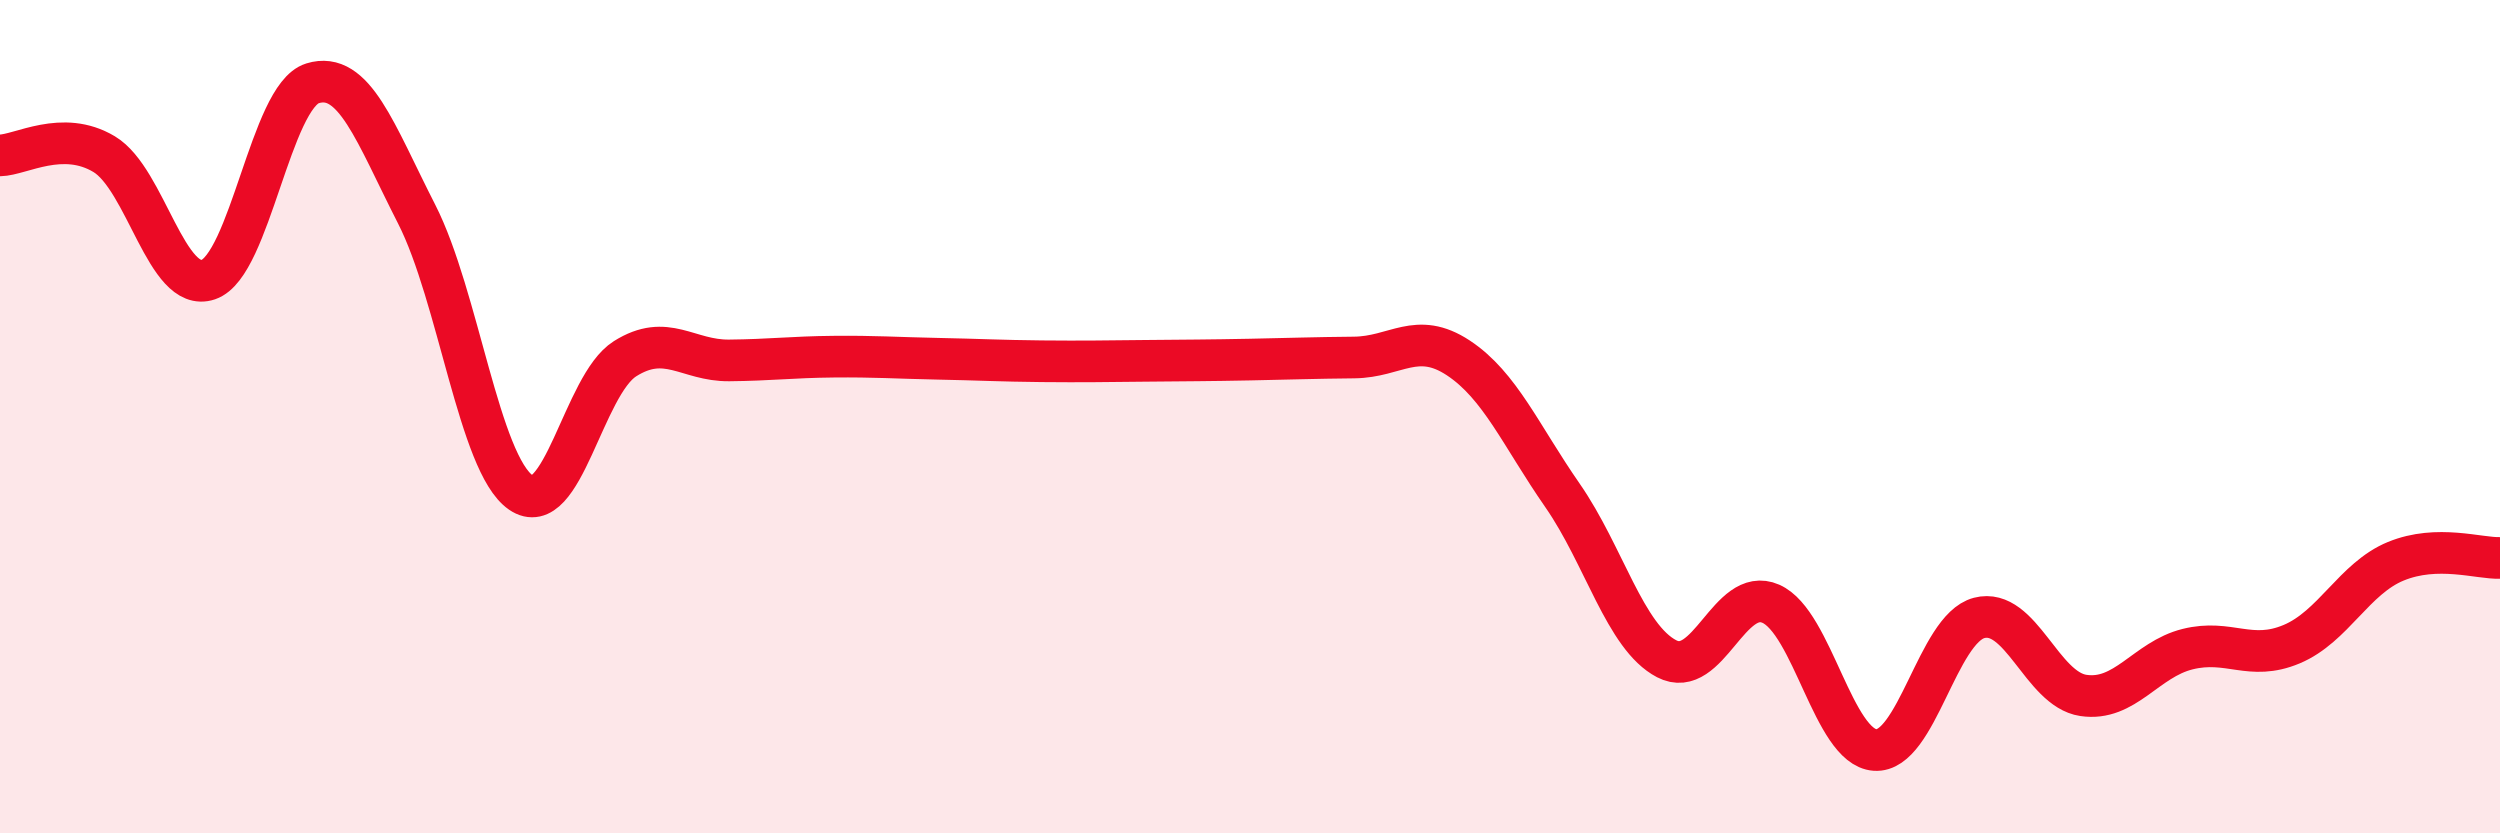
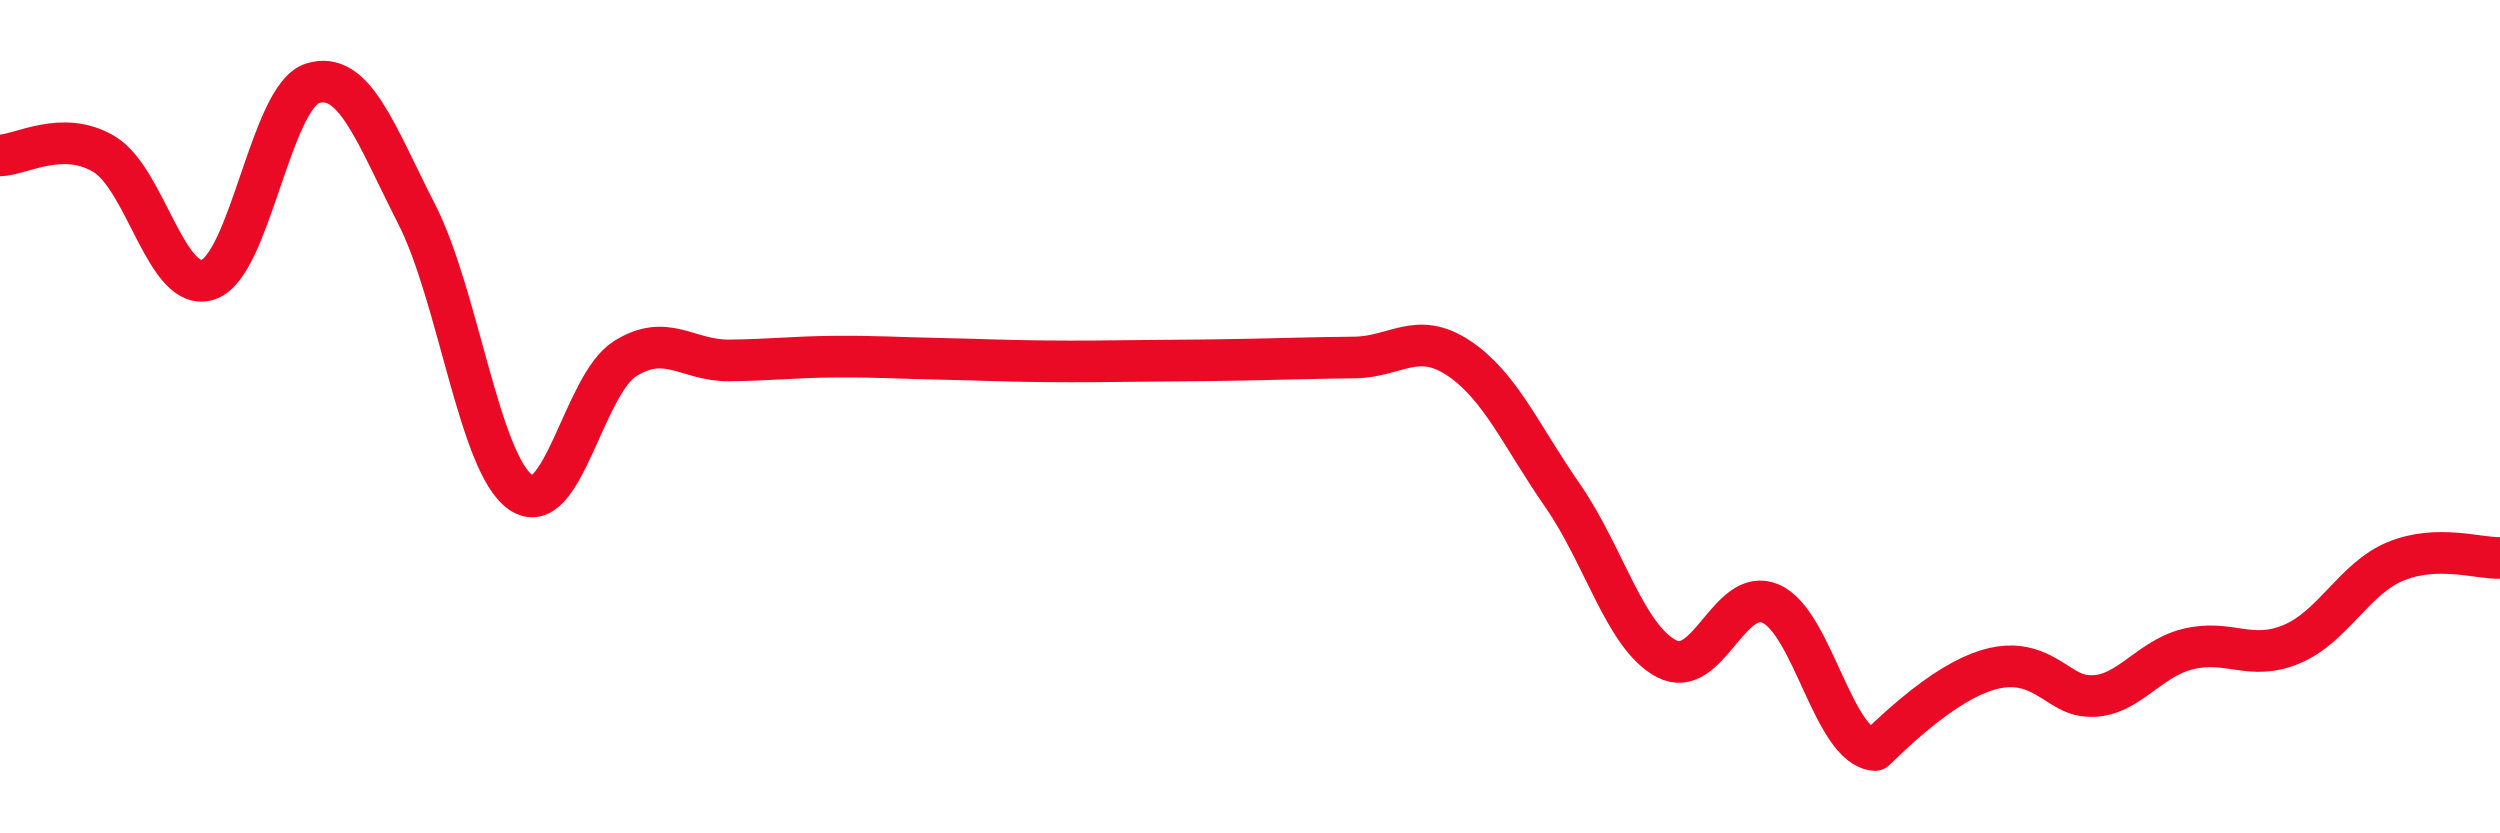
<svg xmlns="http://www.w3.org/2000/svg" width="60" height="20" viewBox="0 0 60 20">
-   <path d="M 0,3.73 C 0.5,3.72 1.5,3.1 2.5,3.7 C 3.5,4.3 4,7.05 5,6.71 C 6,6.37 6.5,2.31 7.5,2 C 8.5,1.69 9,3.18 10,5.14 C 11,7.1 11.5,11.13 12.5,11.82 C 13.5,12.51 14,9.24 15,8.61 C 16,7.98 16.5,8.66 17.5,8.65 C 18.5,8.64 19,8.57 20,8.56 C 21,8.55 21.5,8.59 22.5,8.61 C 23.5,8.63 24,8.66 25,8.67 C 26,8.68 26.5,8.67 27.5,8.66 C 28.5,8.65 29,8.65 30,8.63 C 31,8.61 31.5,8.59 32.5,8.58 C 33.5,8.57 34,7.93 35,8.59 C 36,9.25 36.5,10.45 37.5,11.89 C 38.5,13.33 39,15.29 40,15.81 C 41,16.33 41.5,14.05 42.5,14.49 C 43.5,14.93 44,17.93 45,18 C 46,18.07 46.5,15.09 47.5,14.83 C 48.5,14.57 49,16.54 50,16.69 C 51,16.84 51.5,15.83 52.5,15.58 C 53.5,15.33 54,15.88 55,15.46 C 56,15.04 56.5,13.88 57.5,13.47 C 58.5,13.06 59.5,13.41 60,13.39L60 20L0 20Z" fill="#EB0A25" opacity="0.1" stroke-linecap="round" stroke-linejoin="round" />
-   <path d="M 0,3.73 C 0.5,3.72 1.5,3.1 2.5,3.7 C 3.5,4.3 4,7.05 5,6.71 C 6,6.37 6.5,2.31 7.5,2 C 8.5,1.69 9,3.18 10,5.14 C 11,7.1 11.5,11.13 12.5,11.82 C 13.5,12.51 14,9.24 15,8.61 C 16,7.98 16.5,8.66 17.5,8.65 C 18.5,8.64 19,8.57 20,8.56 C 21,8.55 21.5,8.59 22.5,8.61 C 23.5,8.63 24,8.66 25,8.67 C 26,8.68 26.5,8.67 27.5,8.66 C 28.5,8.65 29,8.65 30,8.63 C 31,8.61 31.5,8.59 32.5,8.58 C 33.5,8.57 34,7.93 35,8.59 C 36,9.25 36.5,10.45 37.5,11.89 C 38.5,13.33 39,15.29 40,15.81 C 41,16.33 41.5,14.05 42.5,14.49 C 43.5,14.93 44,17.93 45,18 C 46,18.07 46.5,15.09 47.5,14.83 C 48.5,14.57 49,16.54 50,16.69 C 51,16.84 51.5,15.83 52.5,15.58 C 53.5,15.33 54,15.88 55,15.46 C 56,15.04 56.5,13.88 57.5,13.47 C 58.5,13.06 59.5,13.41 60,13.39" stroke="#EB0A25" stroke-width="1" fill="none" stroke-linecap="round" stroke-linejoin="round" />
+   <path d="M 0,3.73 C 0.5,3.72 1.5,3.1 2.5,3.7 C 3.5,4.3 4,7.05 5,6.71 C 6,6.37 6.5,2.31 7.5,2 C 8.5,1.69 9,3.18 10,5.14 C 11,7.1 11.5,11.13 12.5,11.82 C 13.5,12.51 14,9.24 15,8.61 C 16,7.98 16.5,8.66 17.5,8.65 C 18.5,8.64 19,8.57 20,8.56 C 21,8.55 21.5,8.59 22.5,8.61 C 23.5,8.63 24,8.66 25,8.67 C 26,8.68 26.5,8.67 27.5,8.66 C 28.5,8.65 29,8.65 30,8.63 C 31,8.61 31.5,8.59 32.5,8.58 C 33.5,8.57 34,7.93 35,8.59 C 36,9.25 36.5,10.45 37.5,11.89 C 38.5,13.33 39,15.29 40,15.81 C 41,16.33 41.5,14.05 42.5,14.49 C 43.5,14.93 44,17.93 45,18 C 48.5,14.57 49,16.54 50,16.69 C 51,16.84 51.5,15.83 52.5,15.58 C 53.5,15.33 54,15.88 55,15.46 C 56,15.04 56.5,13.88 57.5,13.47 C 58.5,13.06 59.5,13.41 60,13.39" stroke="#EB0A25" stroke-width="1" fill="none" stroke-linecap="round" stroke-linejoin="round" />
</svg>